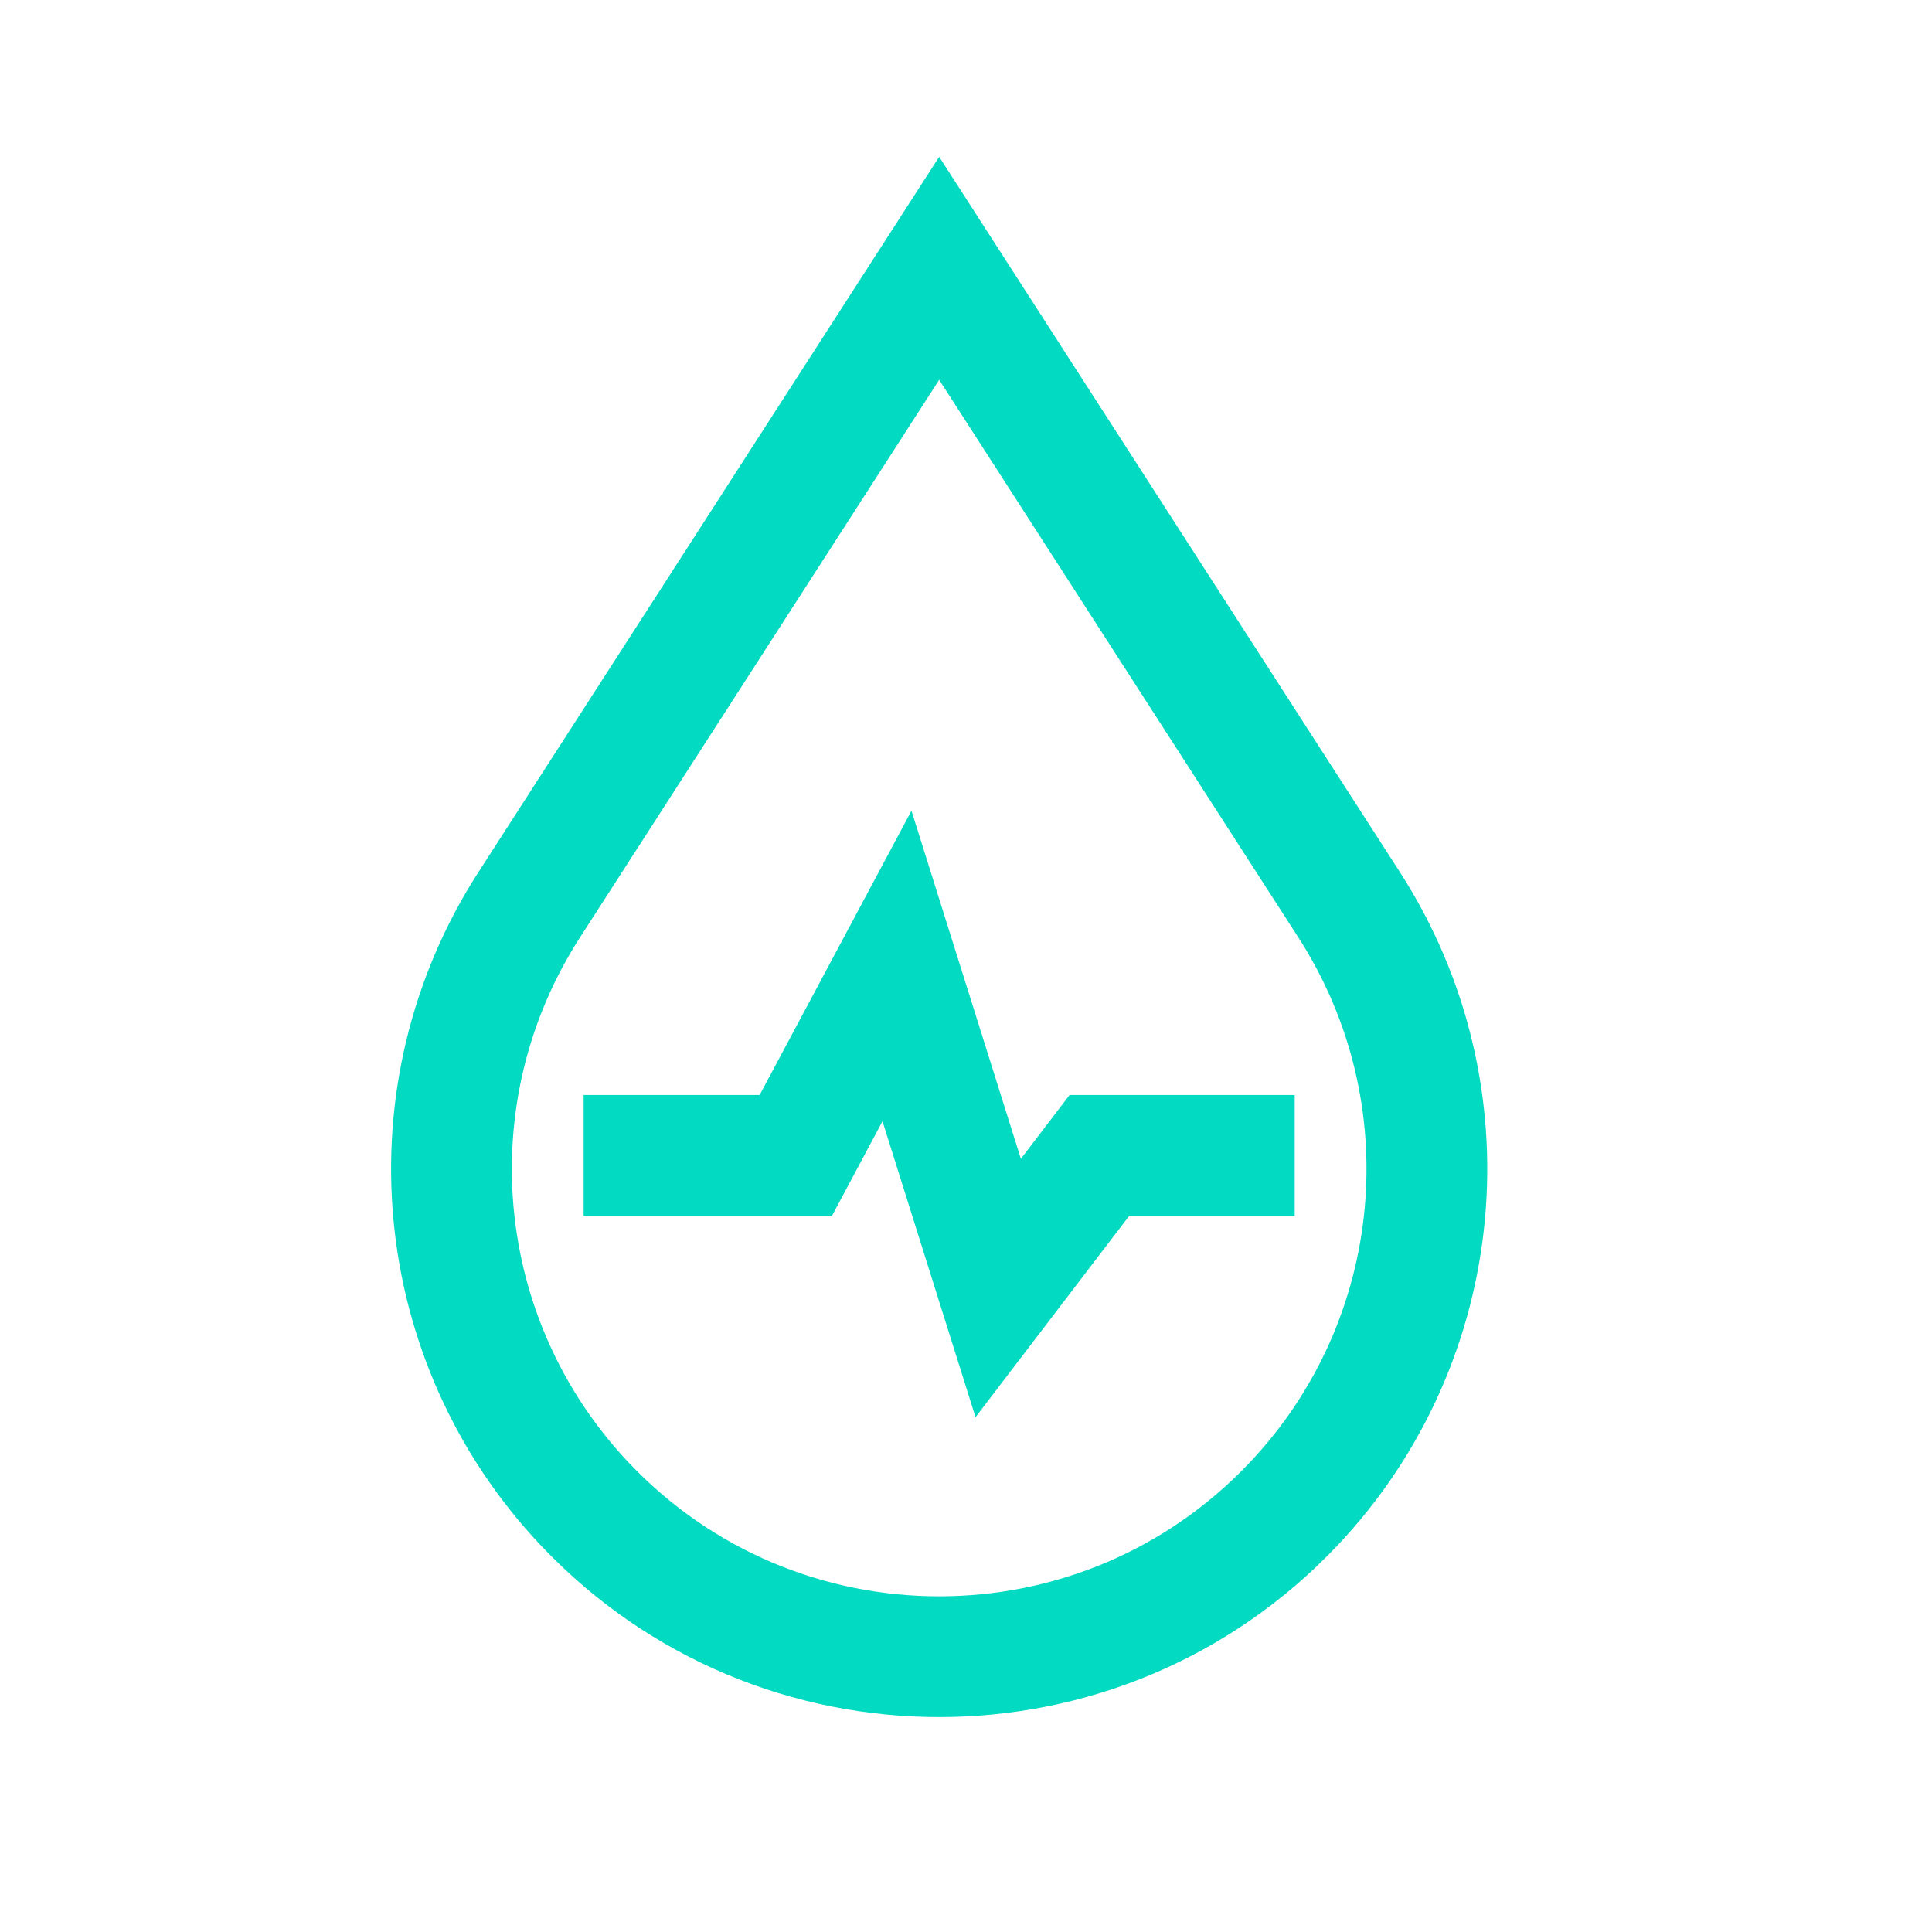
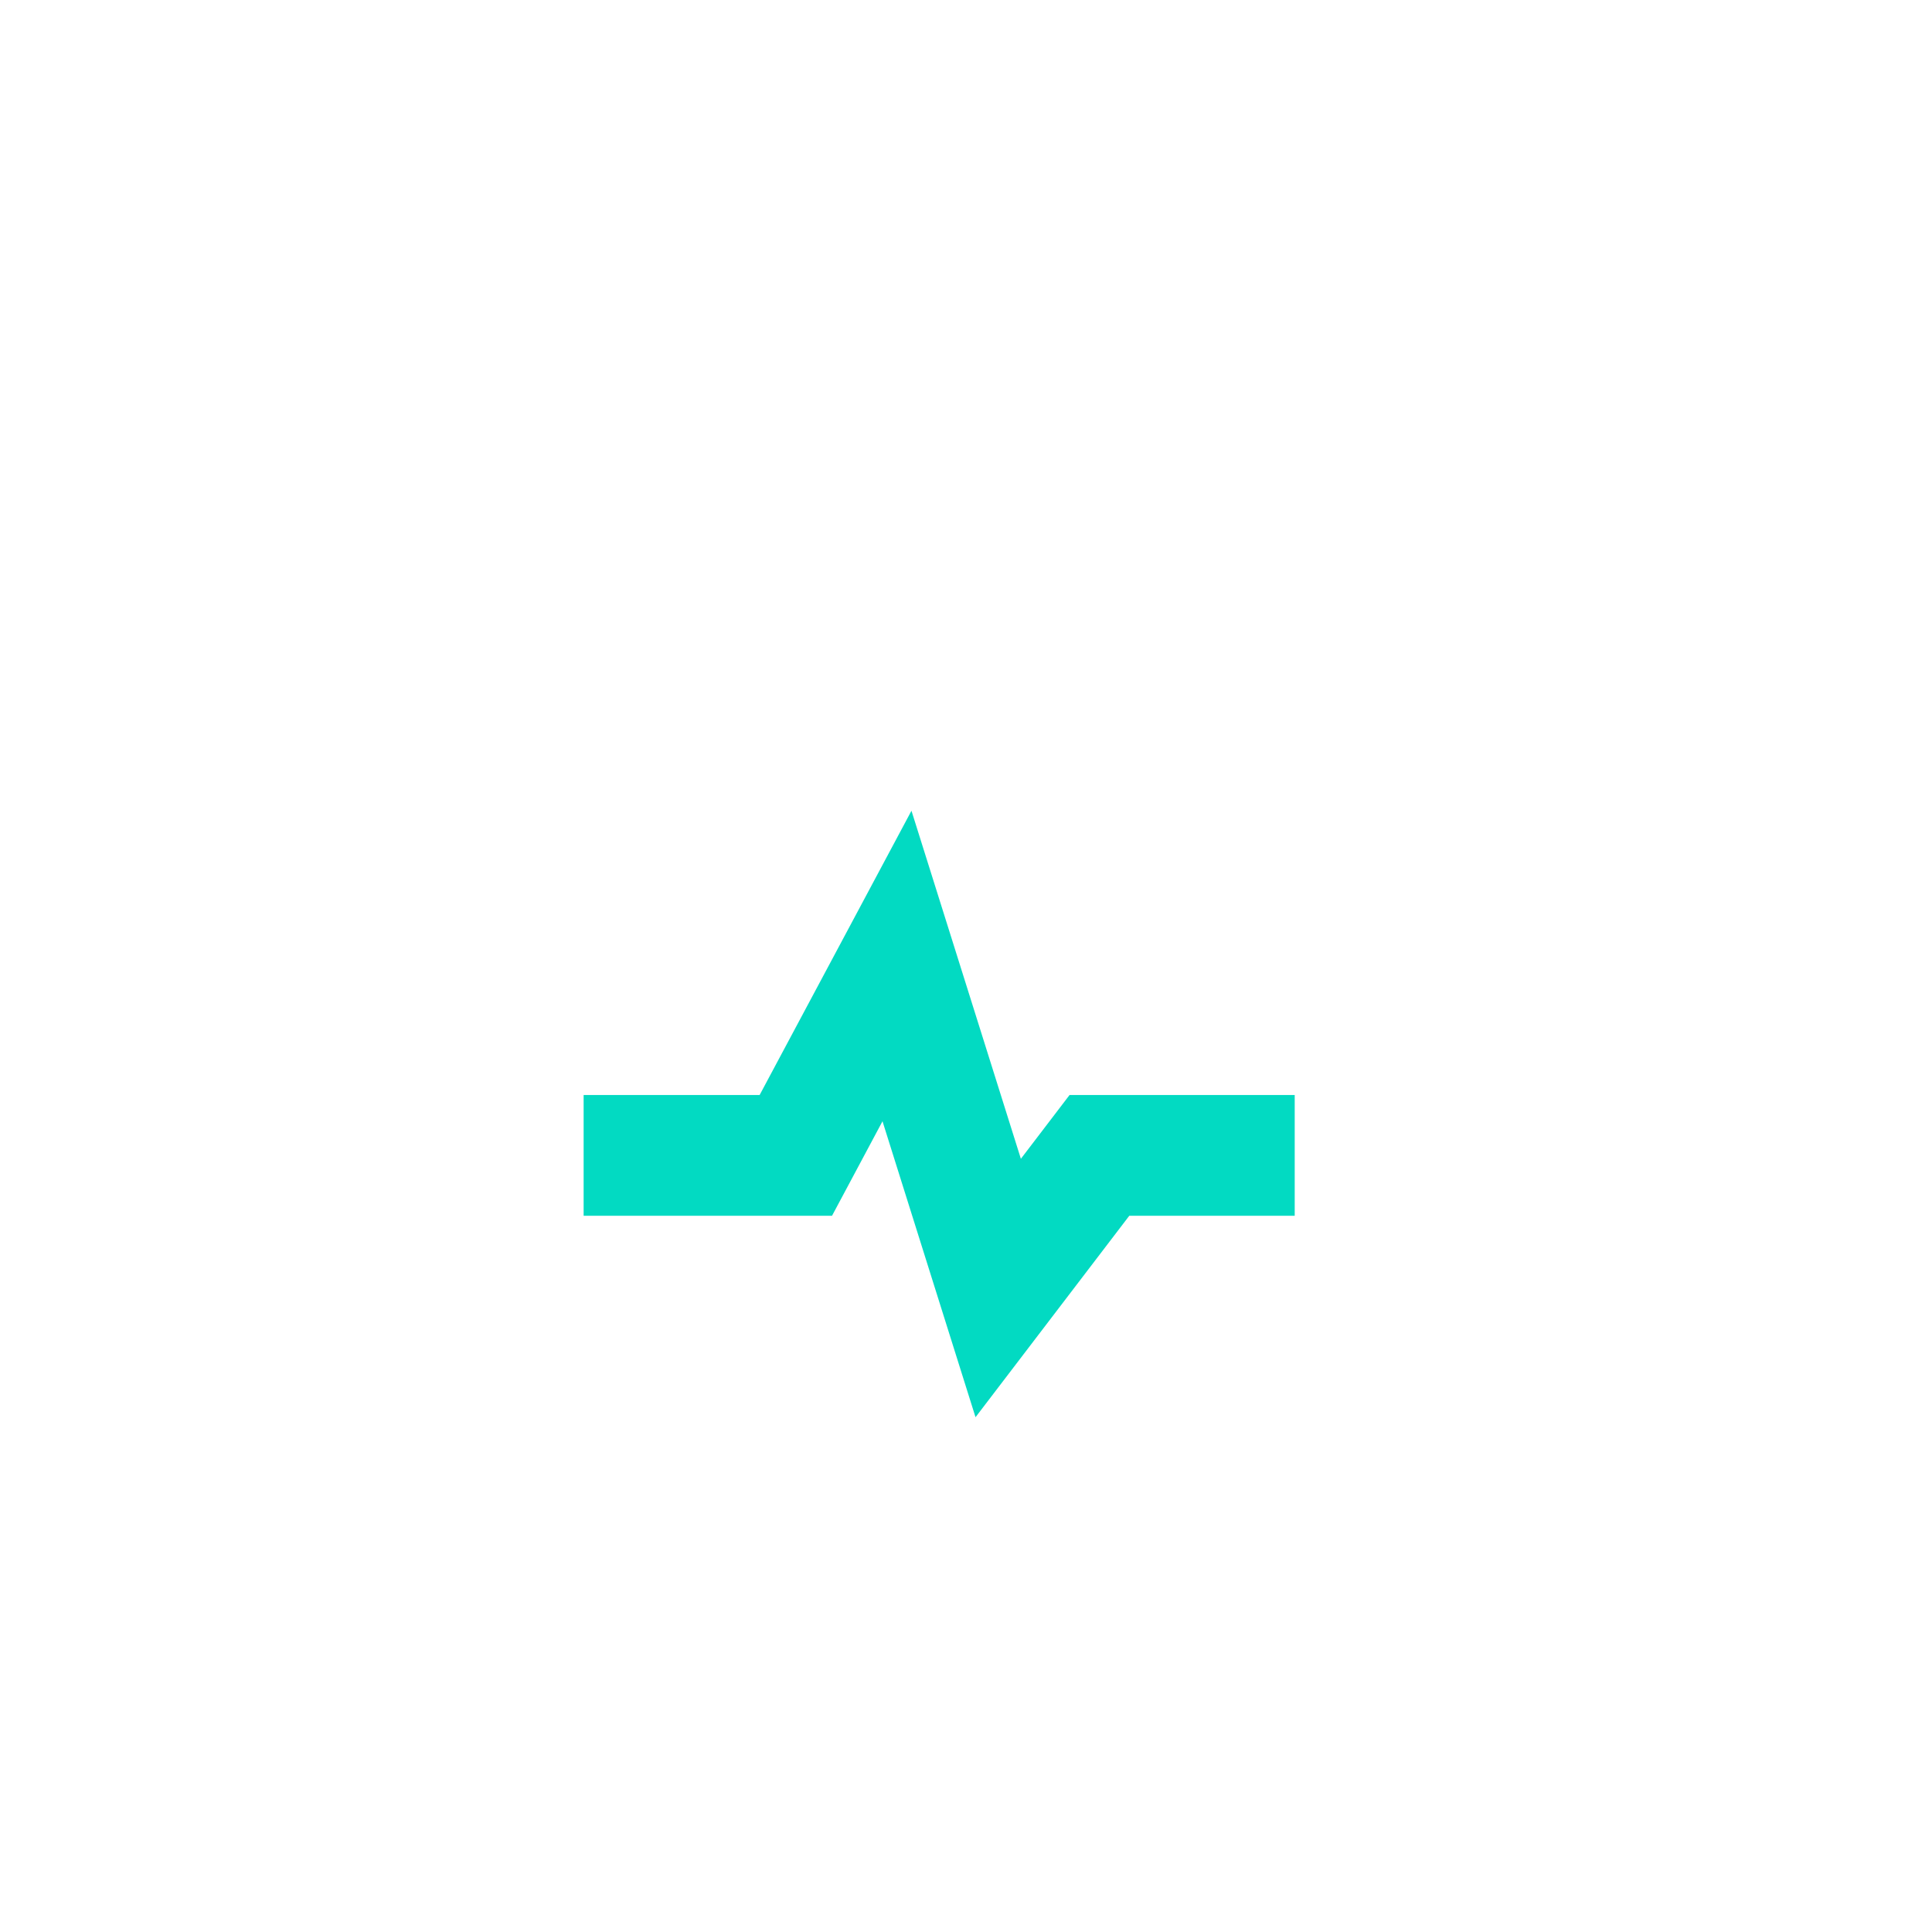
<svg xmlns="http://www.w3.org/2000/svg" width="36" height="36" viewBox="0 0 36 36" fill="none">
-   <path d="M25.14 16.861L17.5 5L9.86 16.861C7.594 20.38 8.024 24.991 10.901 28.03C14.486 31.817 20.514 31.817 24.099 28.03C26.977 24.991 27.406 20.38 25.14 16.861Z" stroke="#02DAC2" stroke-width="2.25" stroke-linecap="round" />
  <path d="M12 21.529H14.829L16.714 18L18.6 24L20.486 21.529H23" stroke="#02DAC2" stroke-width="2.25" stroke-linecap="square" />
</svg>